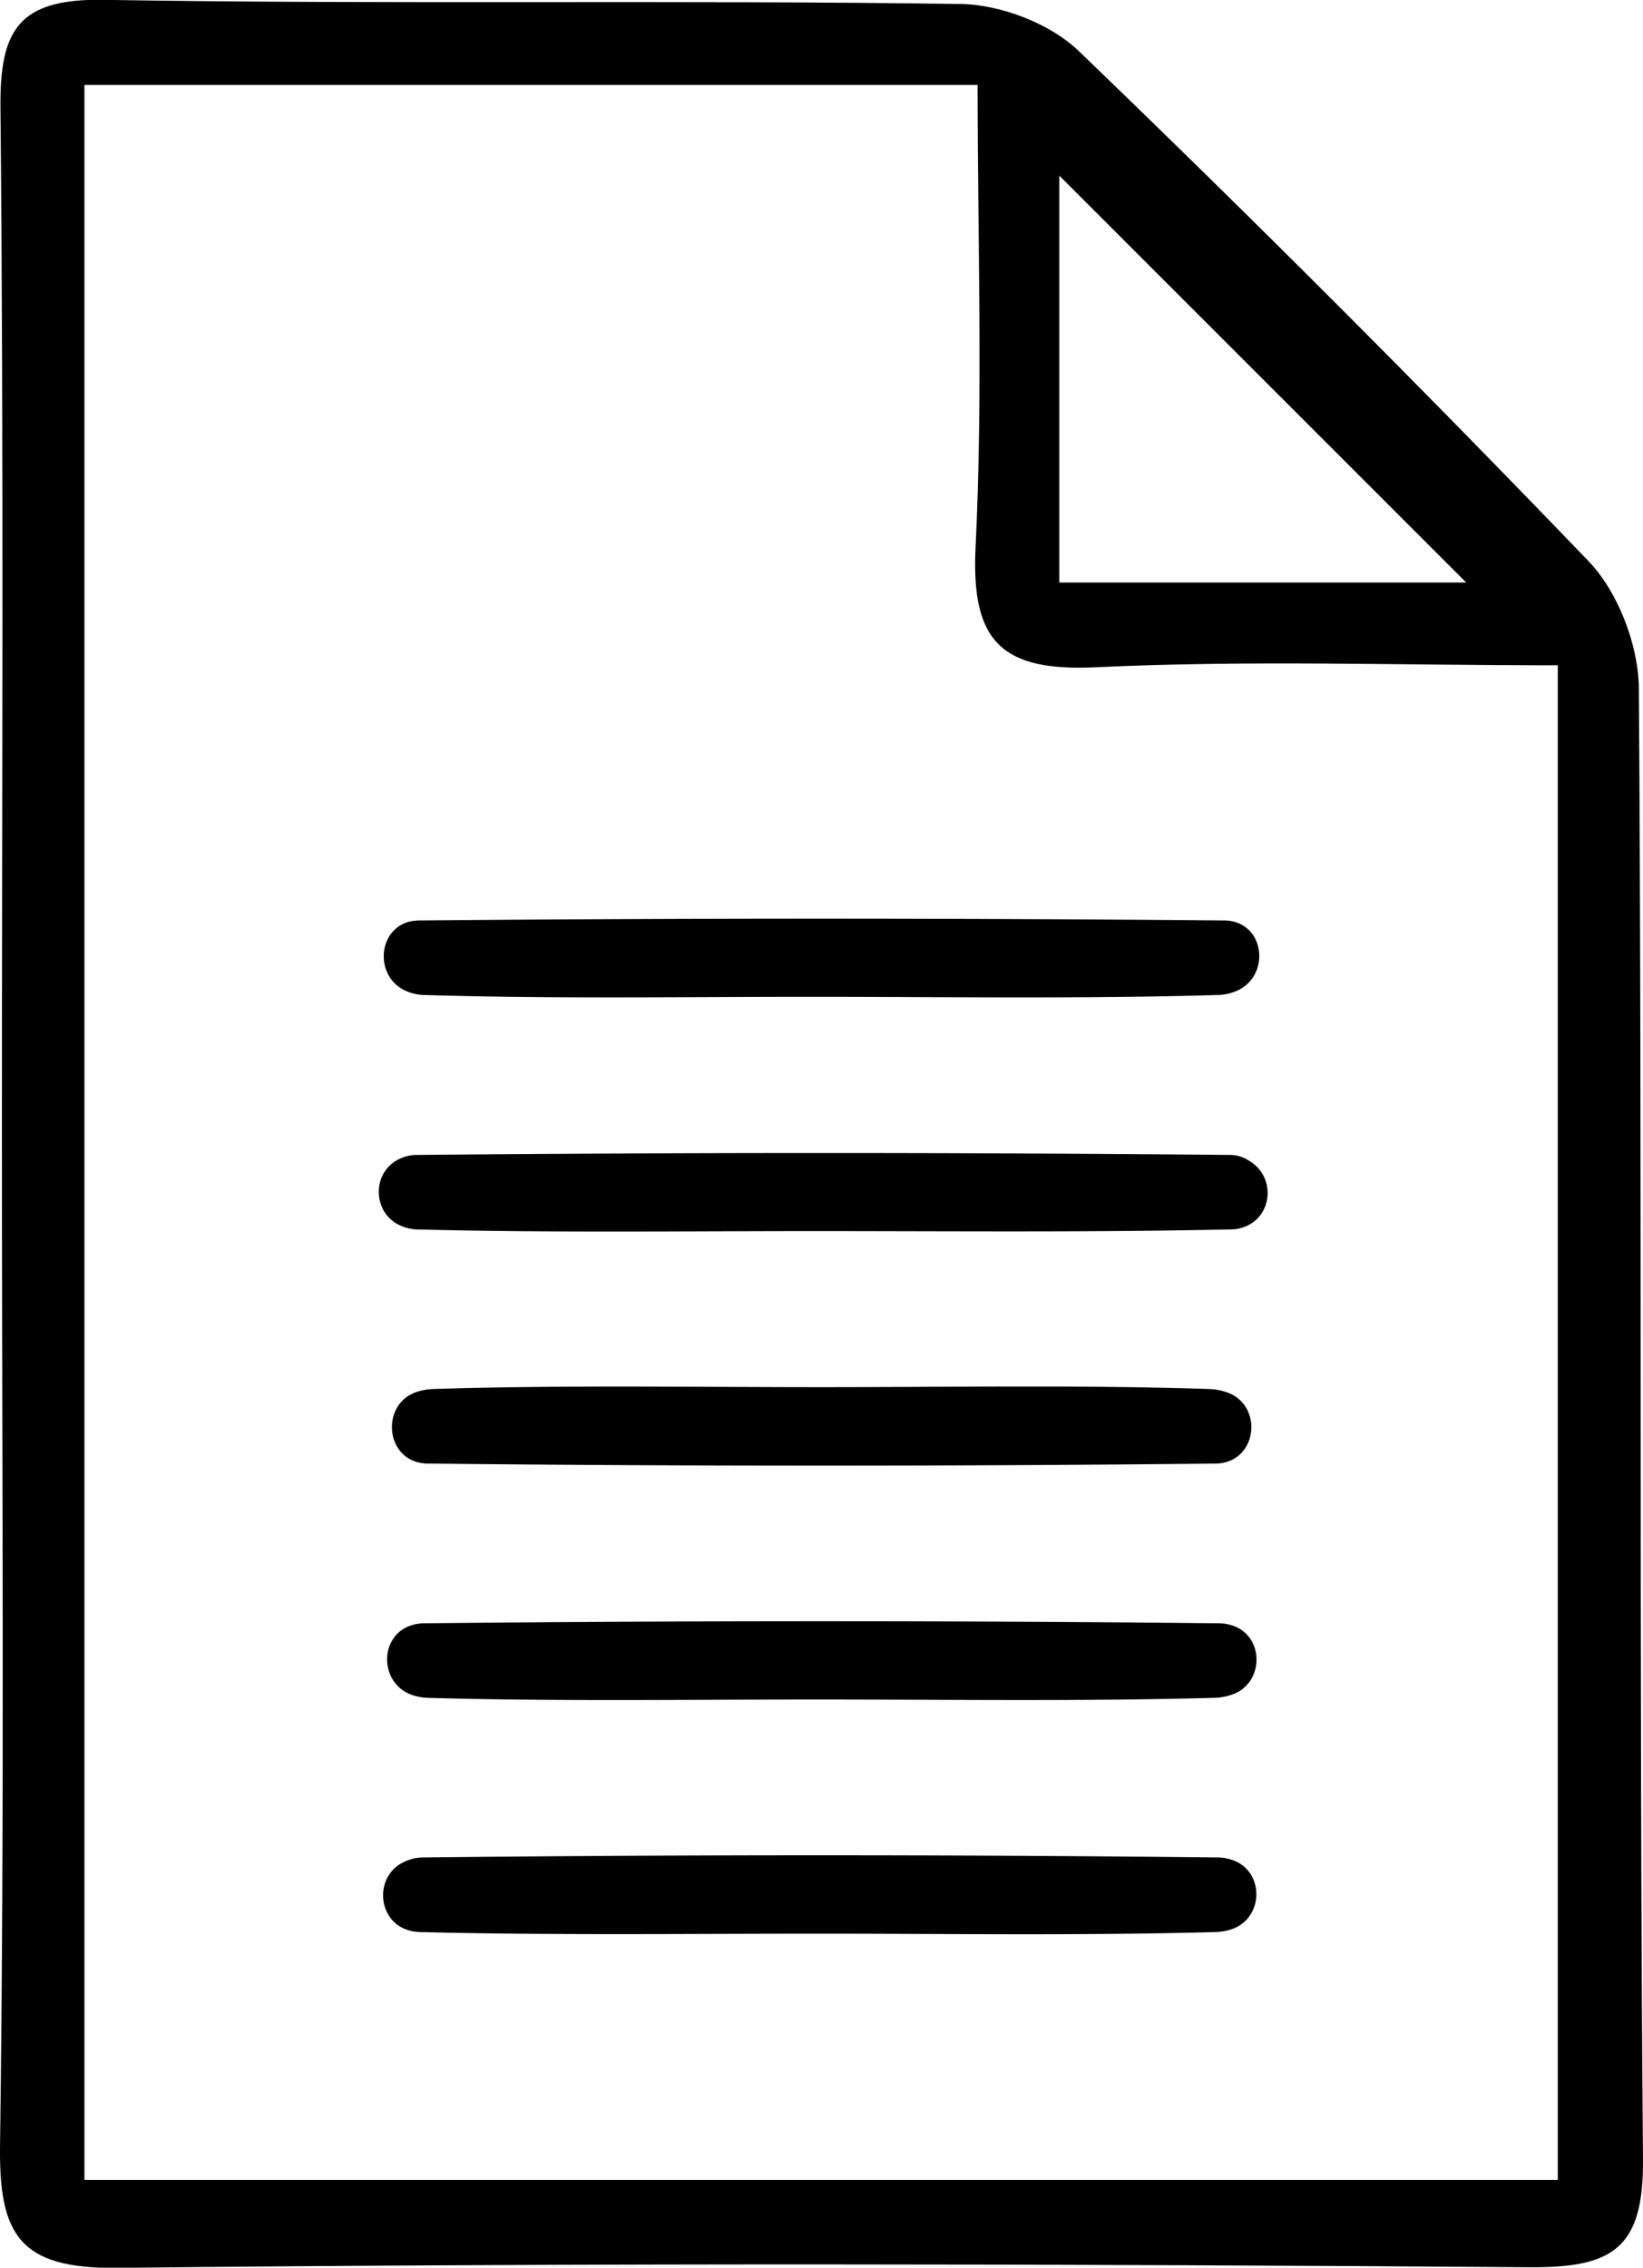
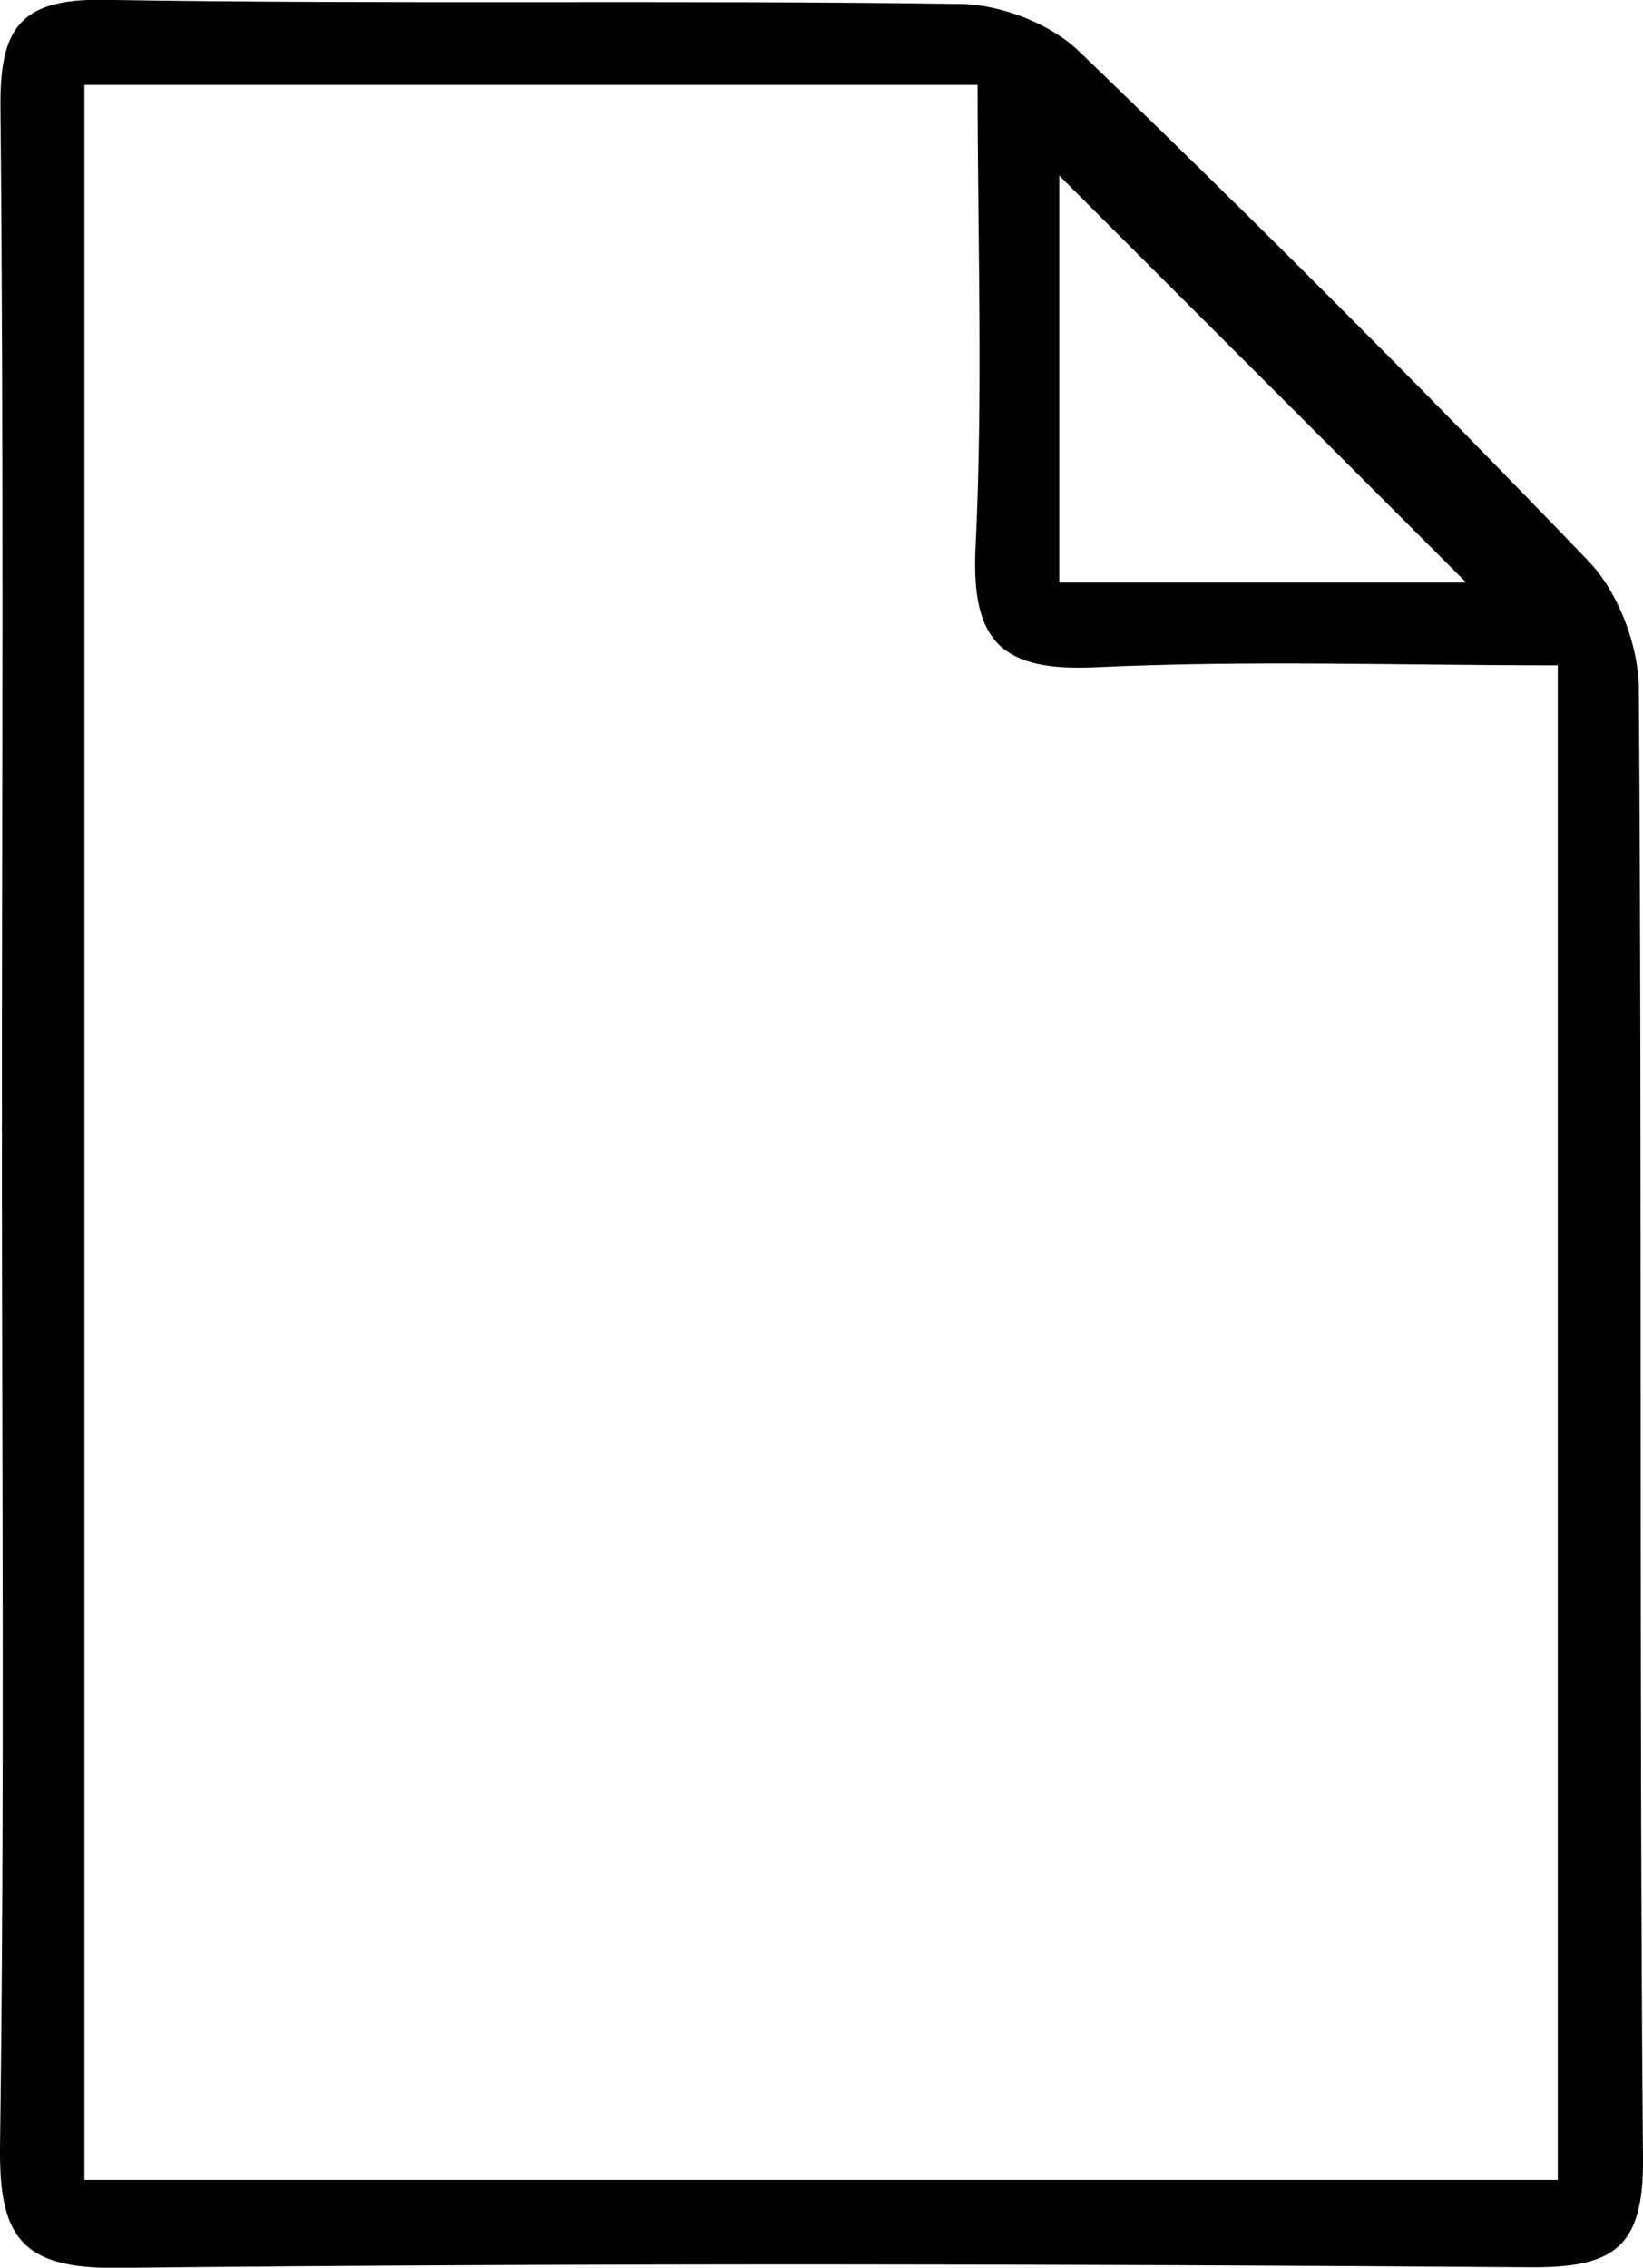
<svg xmlns="http://www.w3.org/2000/svg" id="Layer_1" data-name="Layer 1" viewBox="0 0 395.66 546.1">
  <title>letterhead</title>
  <path d="M552.63,749.33c0-82.14.46-164.29-.35-246.42-.18-18.68,4.28-26.29,24.68-26,68.82,1.15,137.68,0,206.51,1,9.68.13,21.59,4.7,28.49,11.34q62.56,60.21,122.75,122.83c7.1,7.4,12,20.16,12.12,30.49.84,118.12,0,236.25,1,354.37.18,21.4-7.19,26.11-27.11,26-113.43-.82-226.88-1.06-340.3.15-23.63.25-28.54-7.95-28.24-29.65C553.3,912.06,552.63,830.69,552.63,749.33Zm19.87,252.58H927.31V637.17c-37.86,0-74.54-1.27-111.07.46-22.54,1.07-30.26-5.79-29.14-28.8,1.82-37.14.49-74.43.49-111.42H572.5ZM807.26,617.23h98l-98-98Z" transform="translate(-552.17 -476.95)" />
-   <path d="M747.58,717c-31.19,0-62.41.52-93.57-.45a11.3,11.3,0,0,1-3.57-.76c-8.5-3.2-7.52-16,1.48-17.11.35,0,.69-.06,1-.07q97.08-.87,194.18,0a7,7,0,0,1,.91.06c9.07,1,10.08,13.8,1.55,17.07a11.75,11.75,0,0,1-3.77.81C813.11,717.53,780.34,717,747.58,717Z" transform="translate(-552.17 -476.95)" />
-   <path d="M748.32,773.42c-32,0-64,.43-95.92-.41a10.43,10.43,0,0,1-3.72-.89c-7-3-7.08-13.16-.08-16.19a9.33,9.33,0,0,1,3.62-.85q98.25-.93,196.52,0a8.74,8.74,0,0,1,4.55,1.6c6.11,3.89,5.33,13.23-1.47,15.73a9,9,0,0,1-2.9.59C815.4,773.75,781.86,773.42,748.32,773.42Z" transform="translate(-552.17 -476.95)" />
-   <path d="M749.93,811c31.19,0,62.41-.57,93.57.45a14.43,14.43,0,0,1,3.81.69c9,2.8,7.93,16.19-1.41,17.2a10.32,10.32,0,0,1-1.11.06q-94.74,1-189.5,0c-.4,0-.8,0-1.2-.08-9.29-1-10.29-14.5-1.35-17.24a14.26,14.26,0,0,1,3.62-.63C687.52,810.47,718.73,811,749.93,811Z" transform="translate(-552.17 -476.95)" />
-   <path d="M748.8,886.22c-31.19,0-62.4.48-93.57-.4a13.49,13.49,0,0,1-3.13-.48c-8.84-2.36-9-15.11-.12-17.2a9.27,9.27,0,0,1,2.08-.27q95.93-1,191.85,0a10.4,10.4,0,0,1,2.94.49c8,2.54,7.82,14.22-.22,16.75a14.06,14.06,0,0,1-3.91.7C812.77,886.69,780.78,886.22,748.8,886.22Z" transform="translate(-552.17 -476.95)" />
-   <path d="M749.19,942.61c-32,0-64,.4-95.92-.39a10.67,10.67,0,0,1-2.23-.3c-8.09-1.9-9-13.3-1.41-16.66a10.55,10.55,0,0,1,4.06-1q95.92-1.06,191.85,0a11,11,0,0,1,3.13.52c8.17,2.52,8,14.3-.13,16.83a13.22,13.22,0,0,1-3.43.6C813.16,943.09,781.17,942.61,749.19,942.61Z" transform="translate(-552.17 -476.95)" />
</svg>